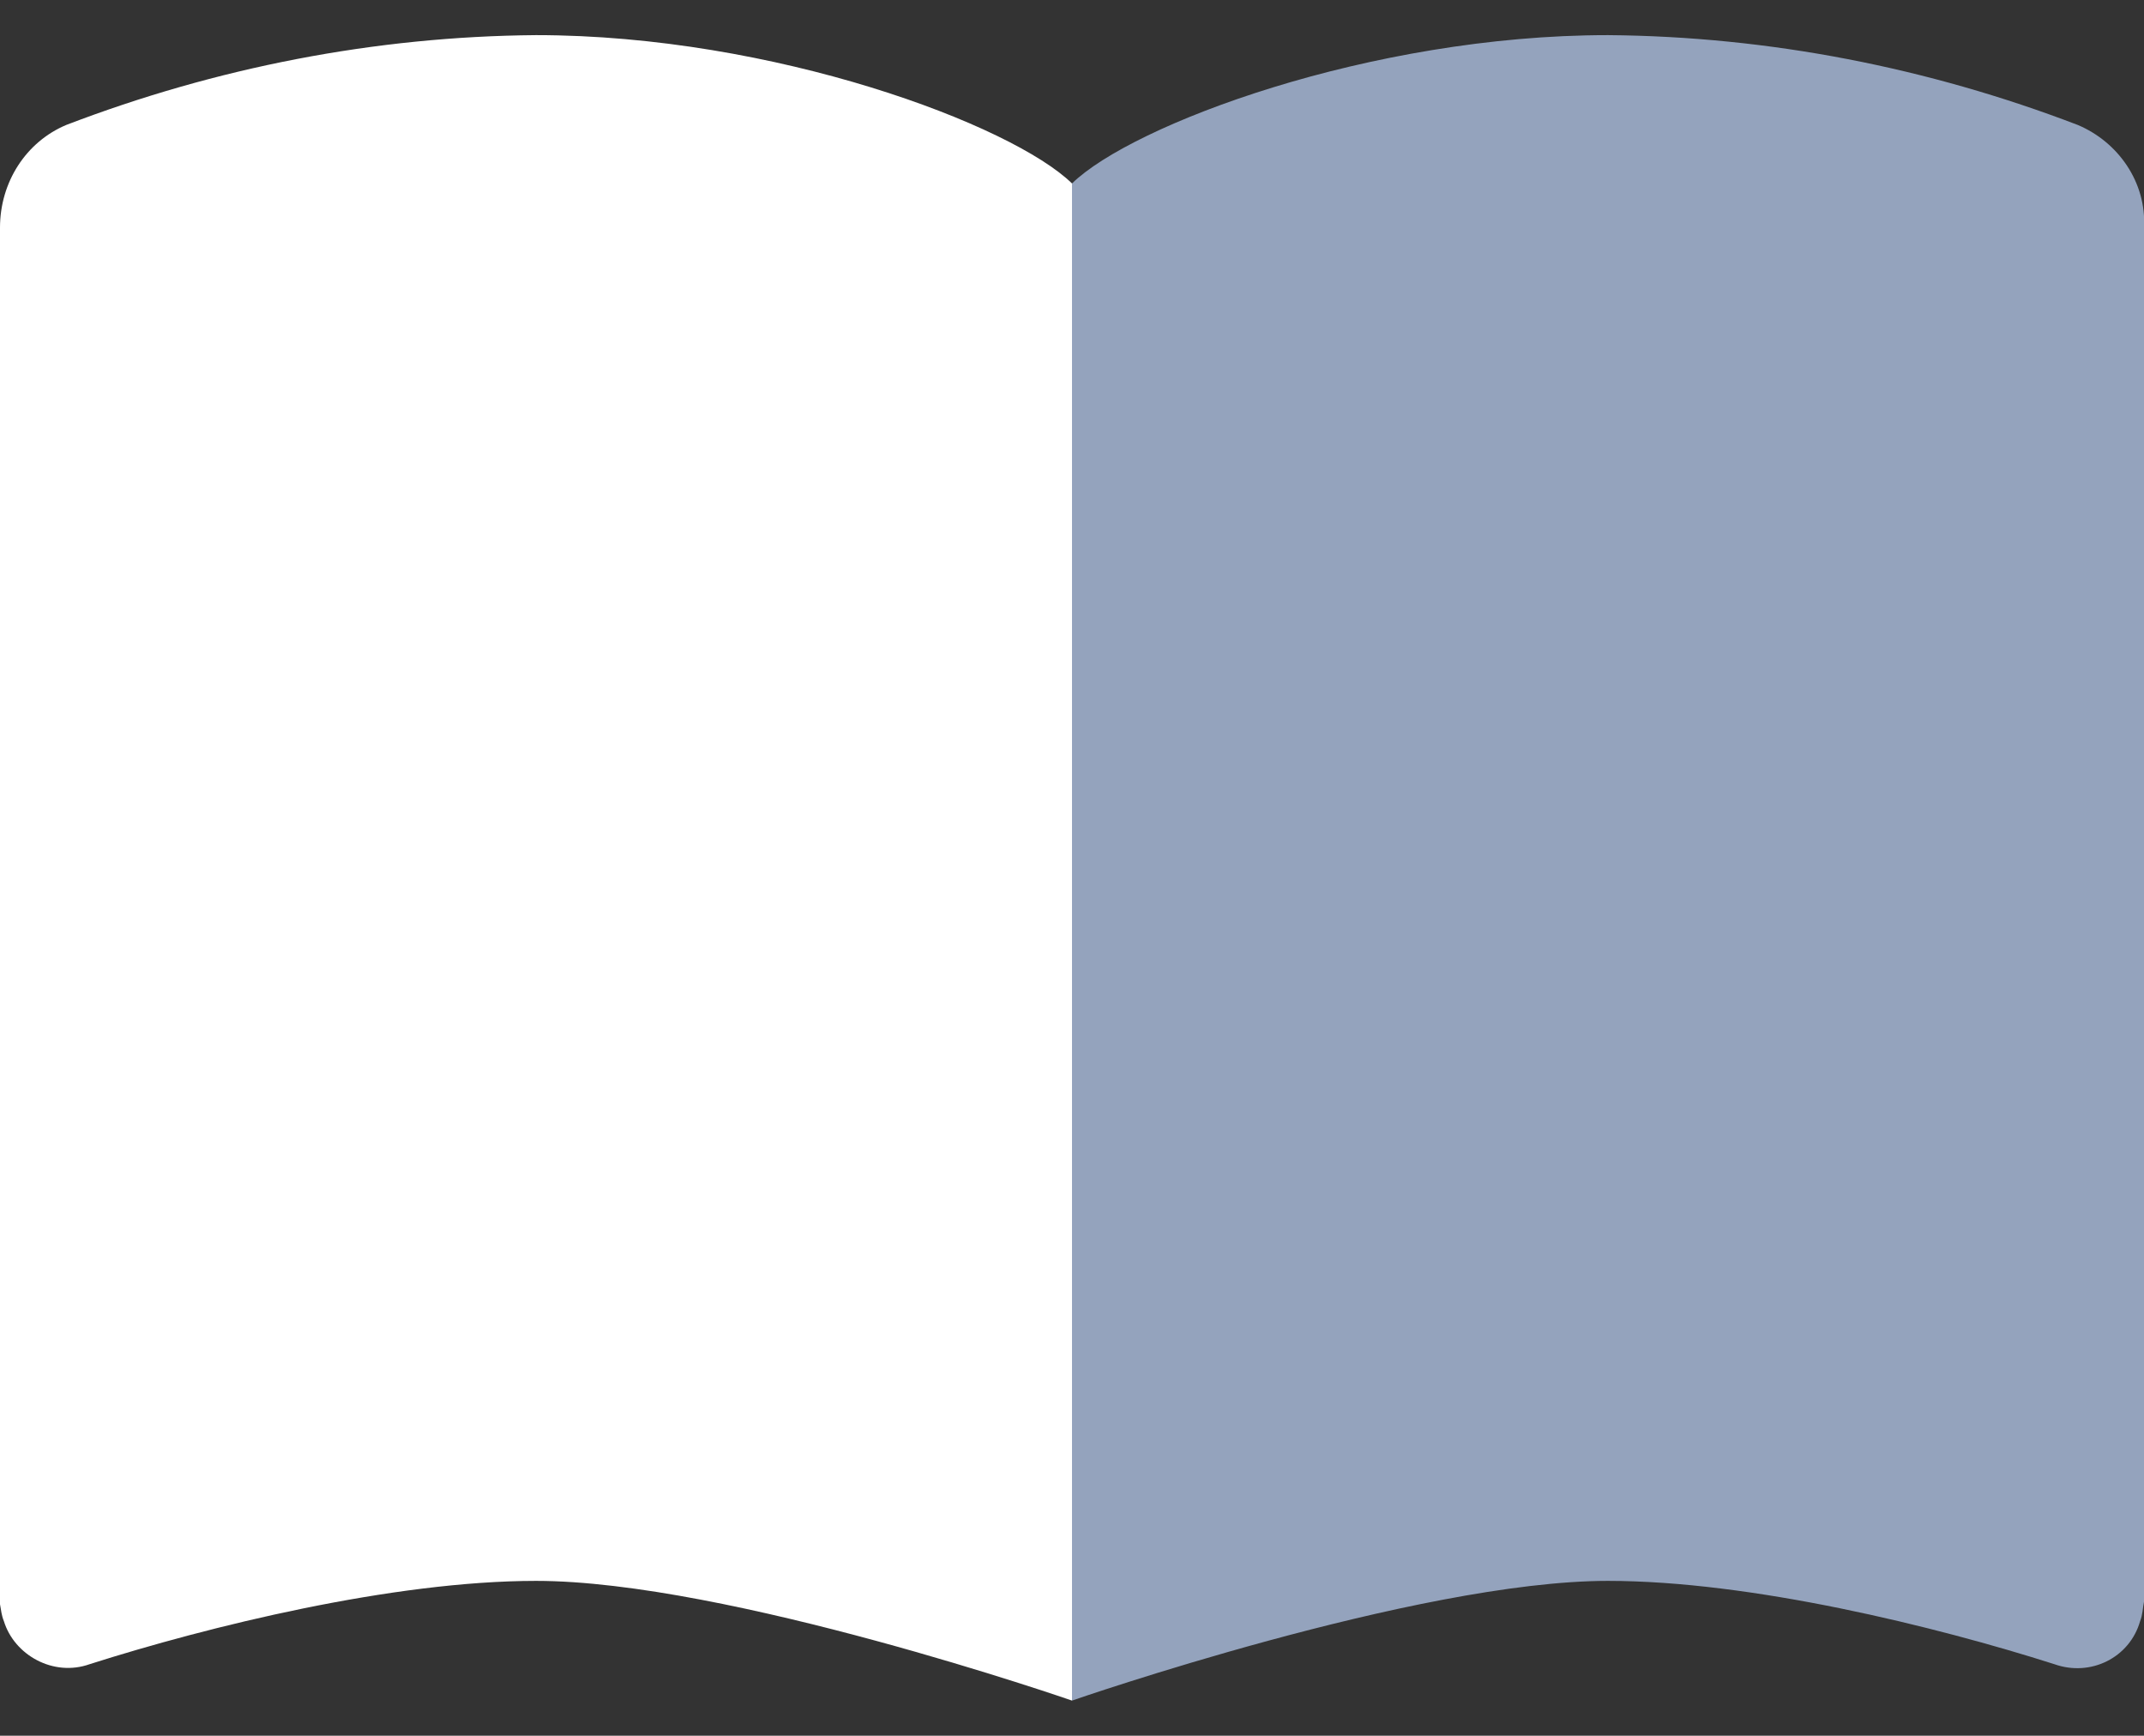
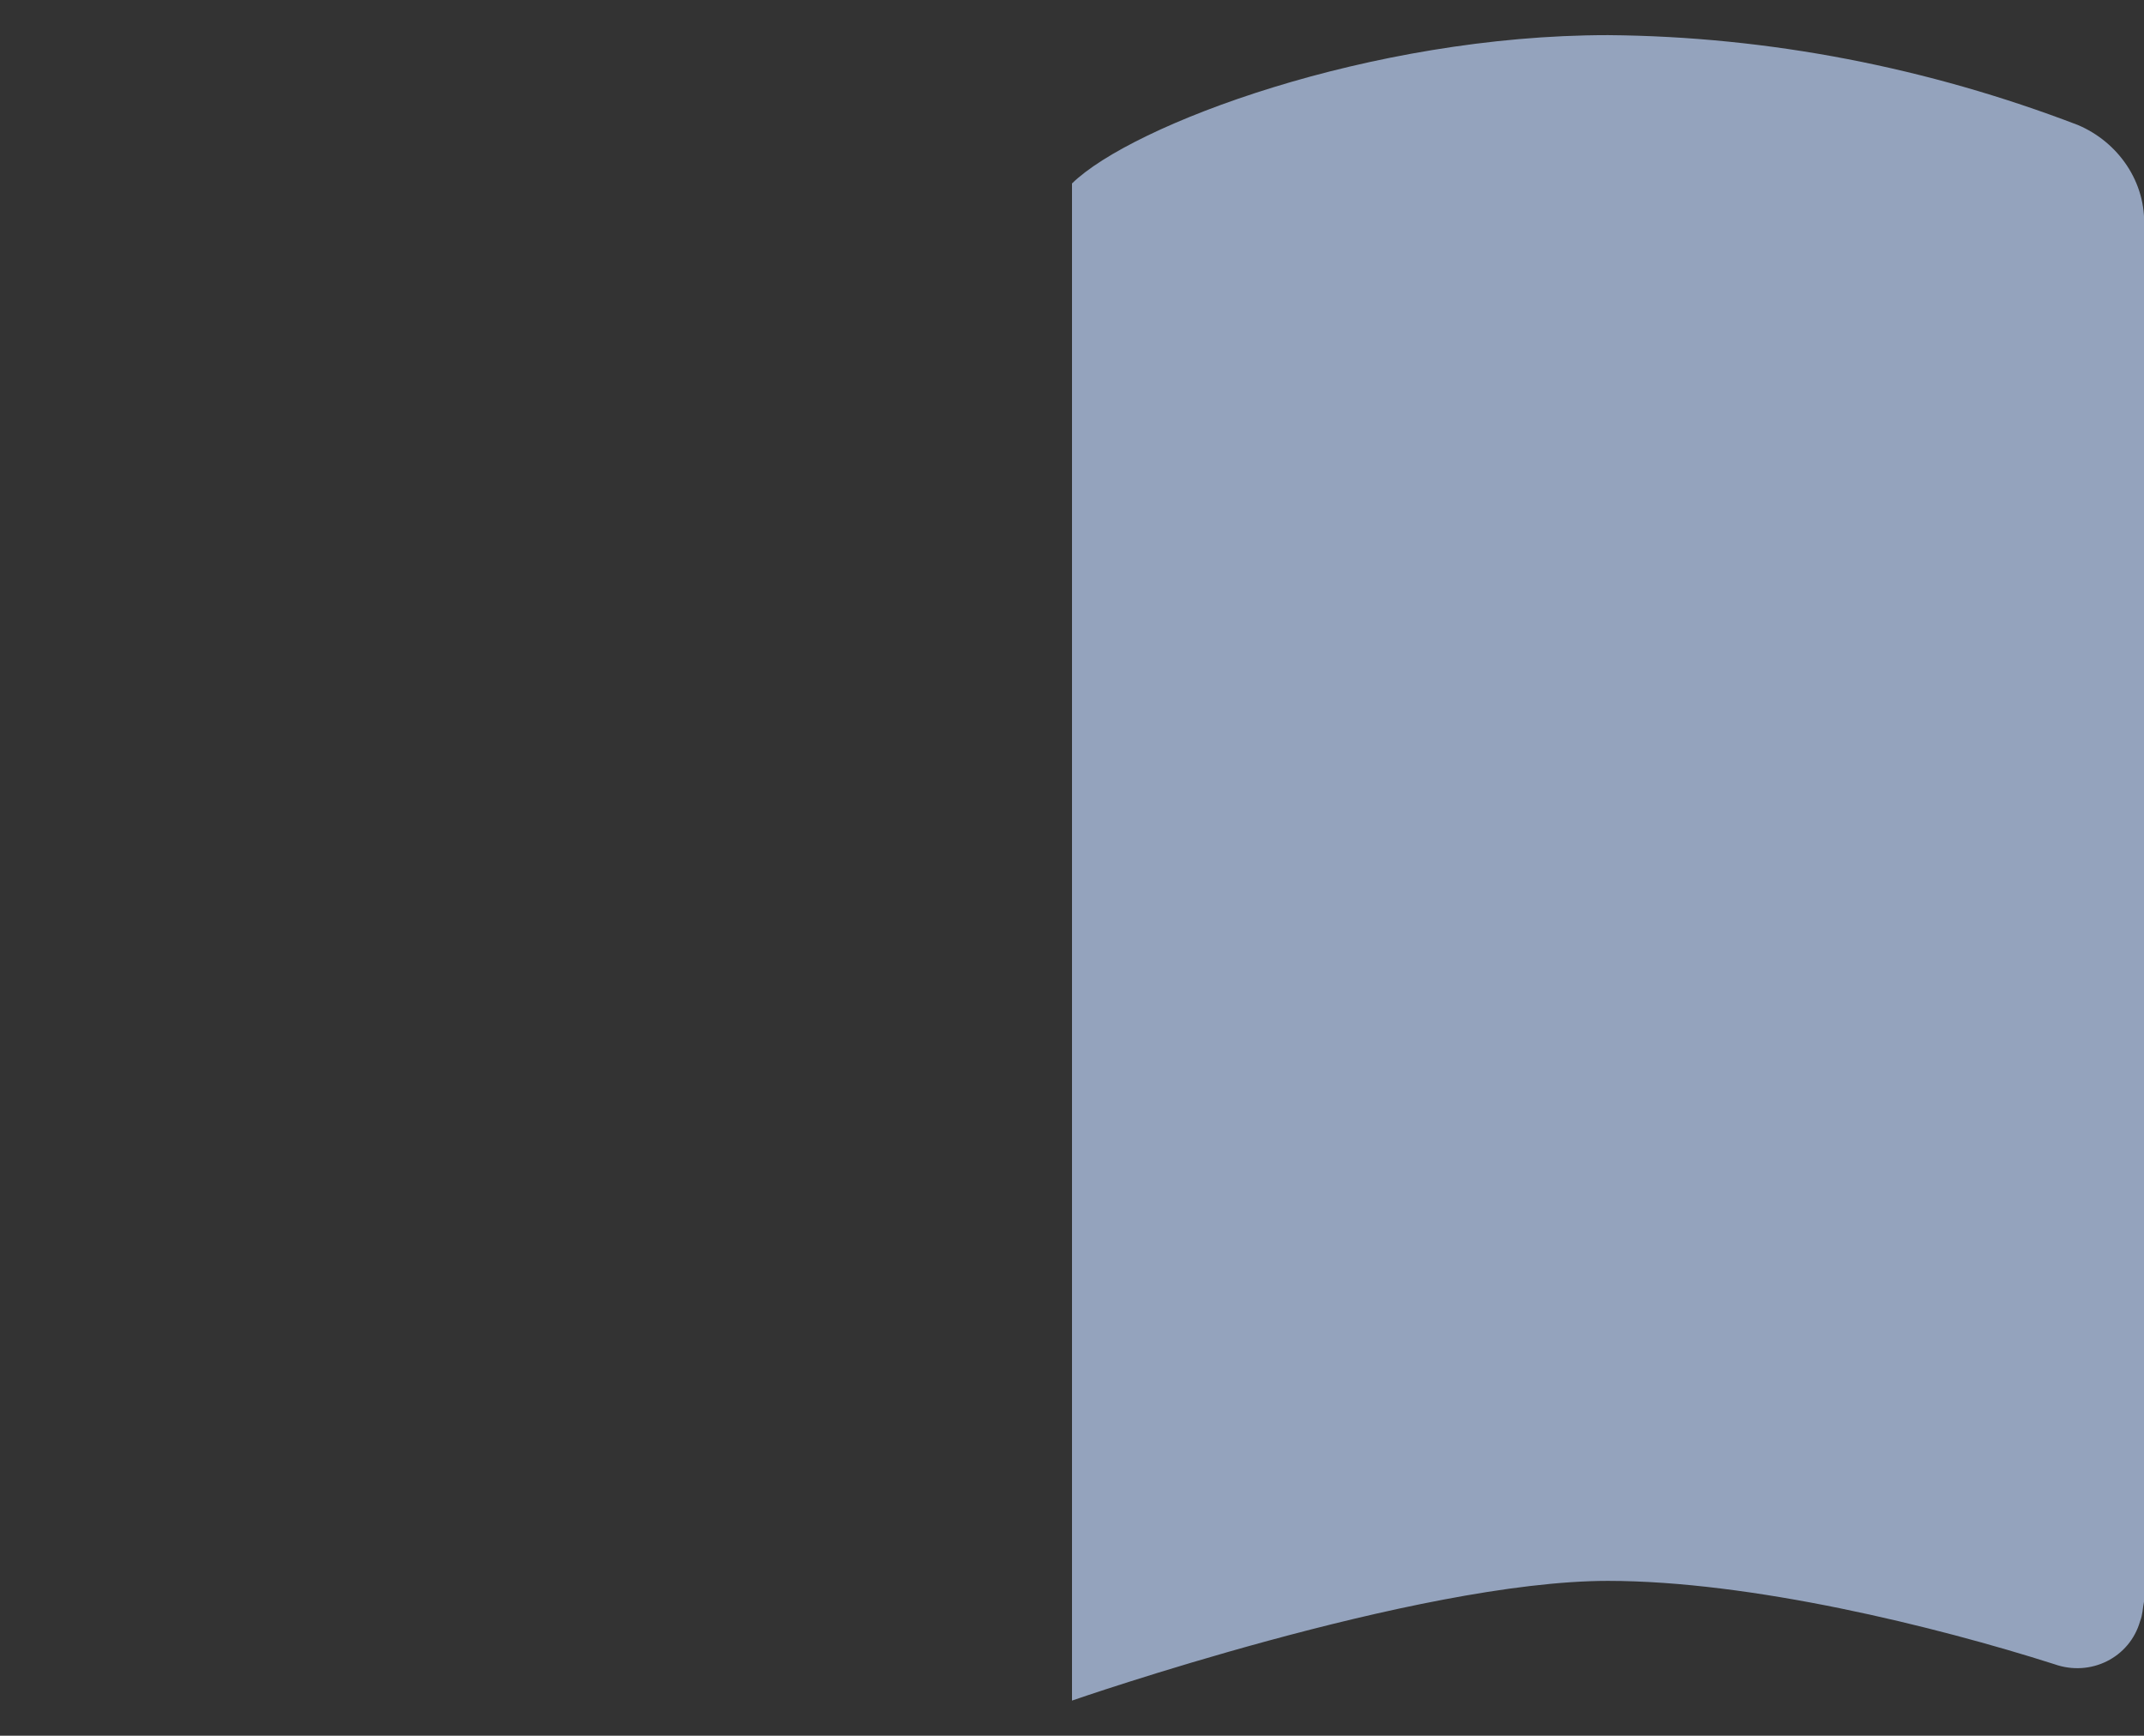
<svg xmlns="http://www.w3.org/2000/svg" version="1.1" id="Ebene_1" x="0px" y="0px" viewBox="0 0 164.8 133.4" style="enable-background:new 0 0 164.8 133.4;" xml:space="preserve">
  <rect x="0" y="0" width="164.8" height="133.4" fill="#333333" stroke="none" />
  <style type="text/css">
	.st0{fill:#FFFFFF;}
	.st1{fill:#94A3BD;enable-background:new    ;}
</style>
  <g>
    <g id="book-open-duotone_00000106105862093096857650000017041849400507874222_" transform="translate(0 -32)">
-       <path id="Pfad_927_00000172403720769873157980000004971618706250098844_" class="st0" d="M82.4,46.1v116.6c0,0-26.5-9.2-41.2-9.2    c-11,0-25.2,3.5-34.3,6.4c-2.8,1-5.8-0.7-6.6-3.3c-0.2-0.5-0.2-0.8-0.3-1.3V49.5c0-3.5,2-6.6,5.1-7.9c11.5-4.4,23.7-6.8,36.1-6.9    C59.5,34.7,77.8,41.6,82.4,46.1z" />
      <path id="Pfad_928_00000125601390647807146860000018342792495947254957_" class="st1" d="M82.4,46.1v116.6c0,0,26.5-9.2,41.2-9.2    c11,0,25.2,3.5,34.3,6.4c2.8,1,5.8-0.5,6.6-3.3c0.2-0.5,0.2-1,0.3-1.5V49.5c0.2-3.5-2-6.6-5.1-7.9c-11.5-4.4-23.7-6.8-36.1-6.9    C105.3,34.7,87,41.6,82.4,46.1z" />
    </g>
  </g>
</svg>